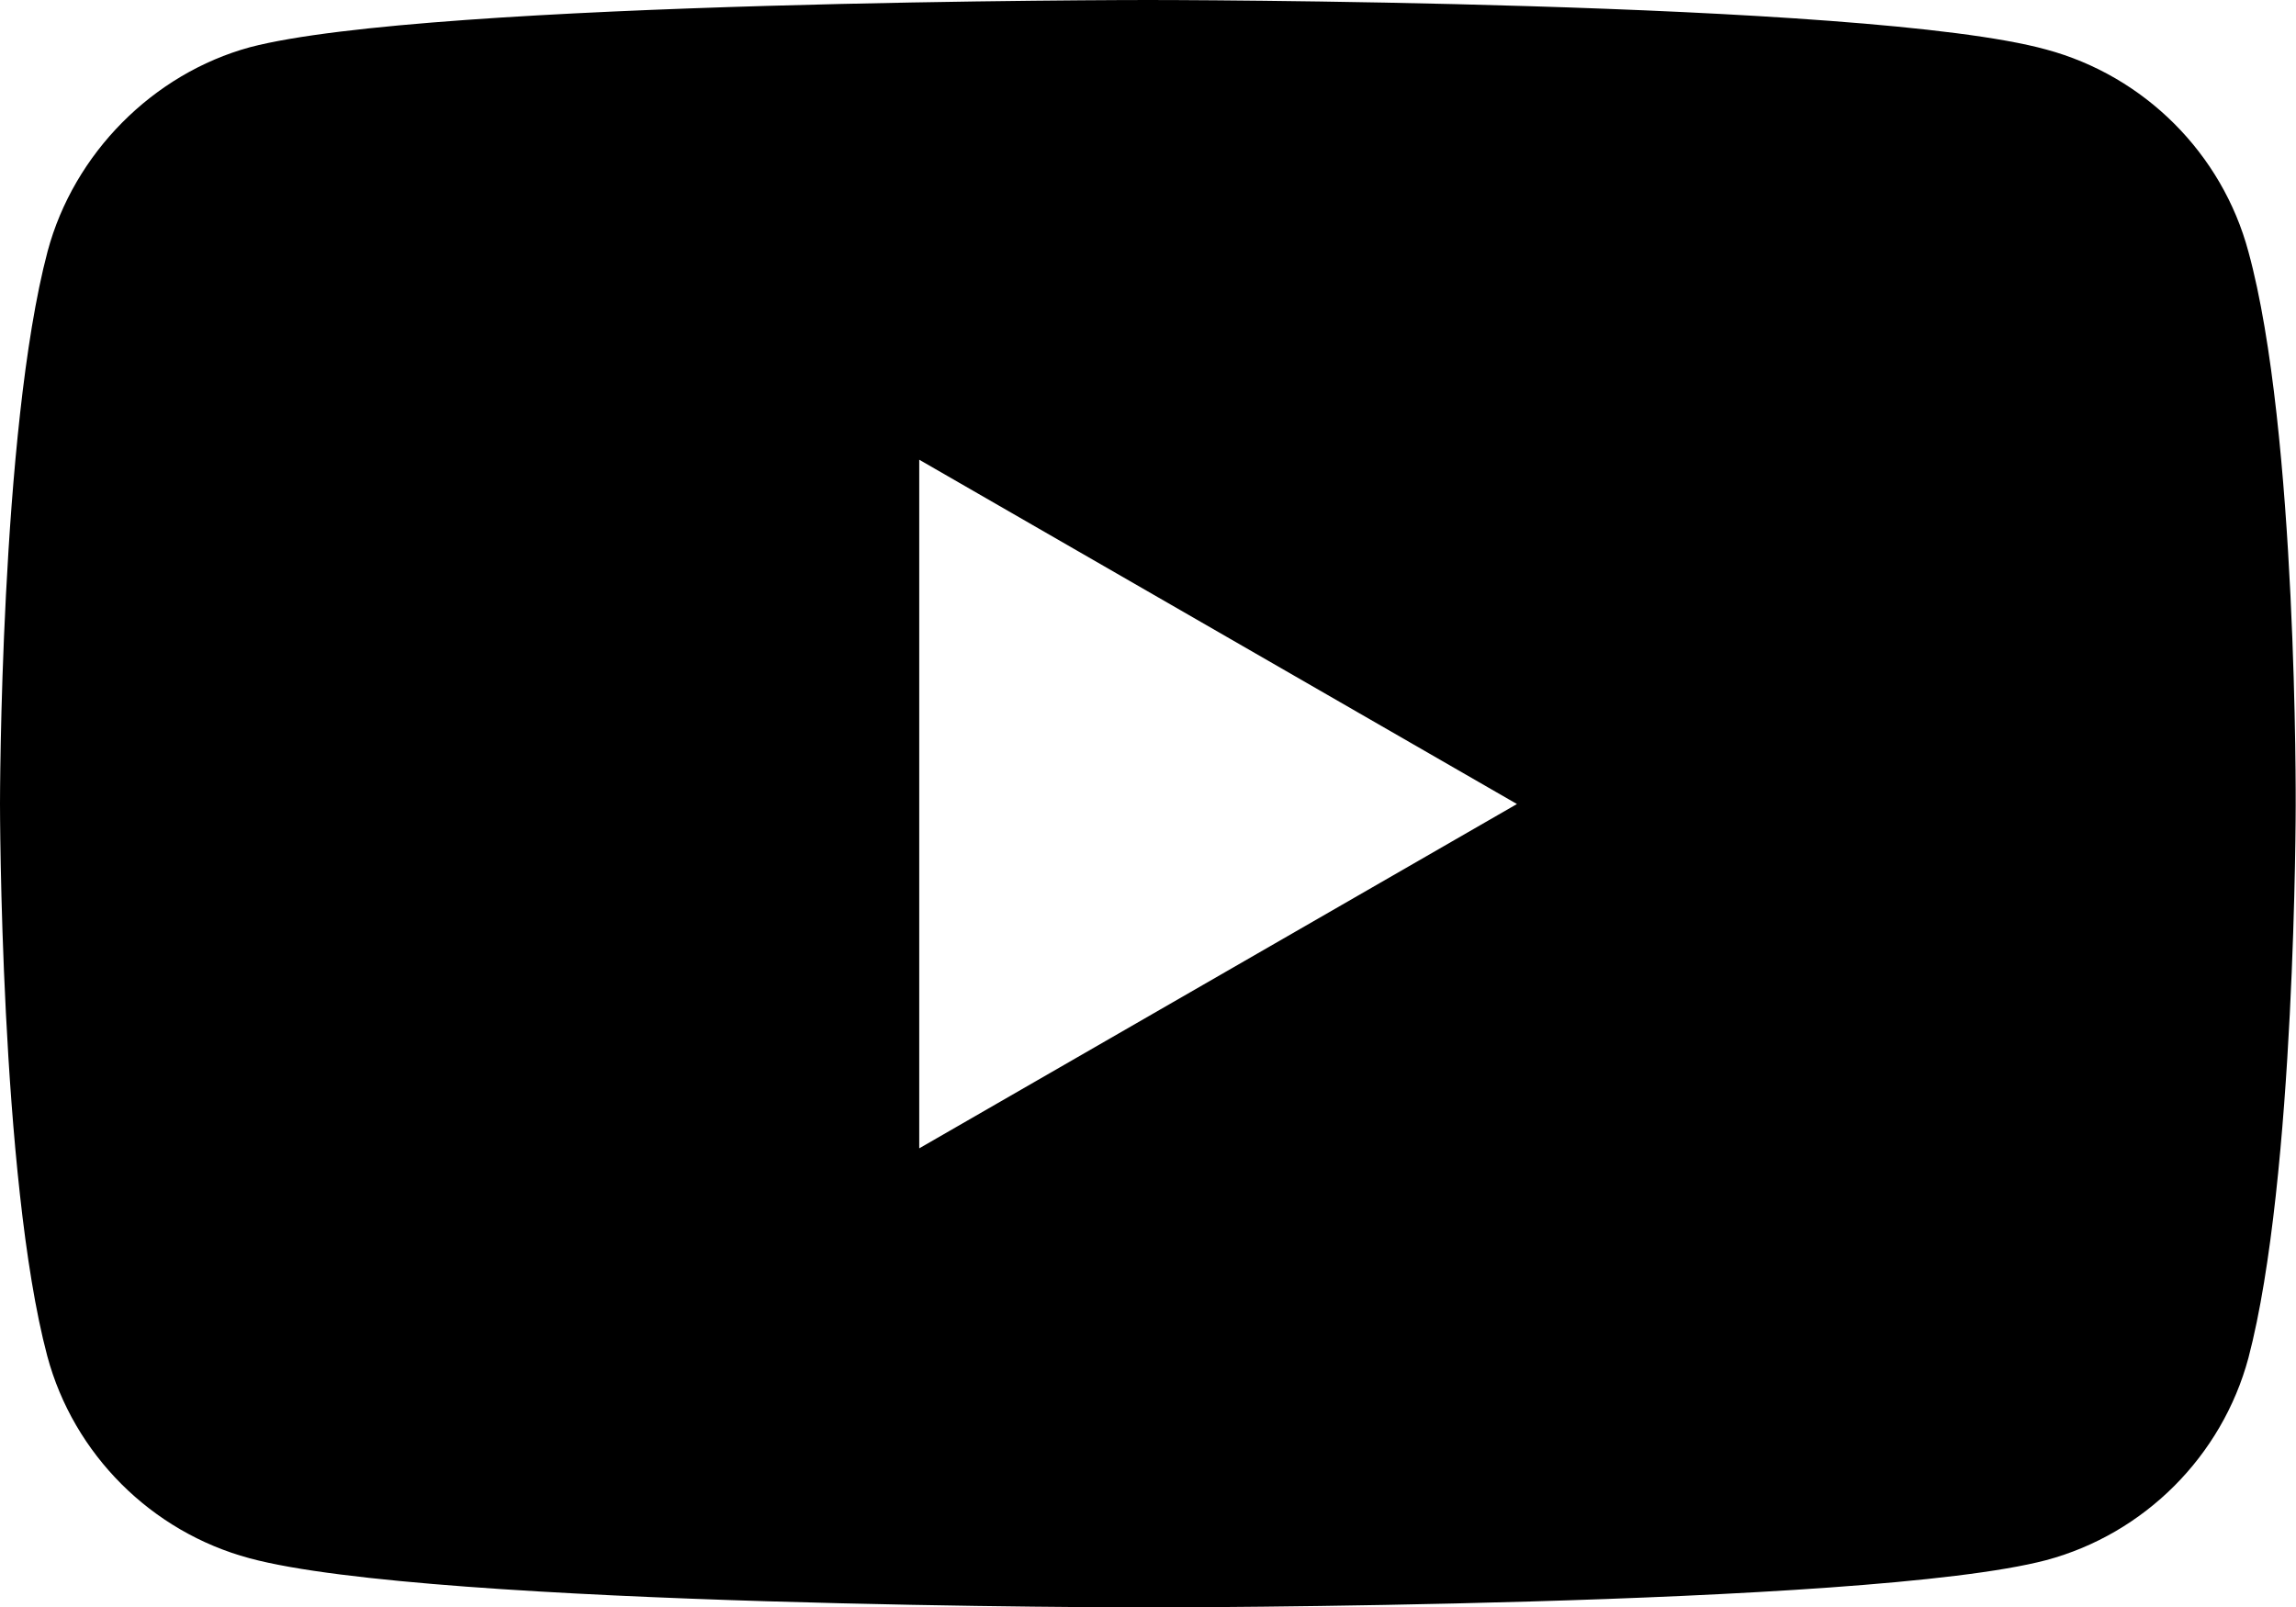
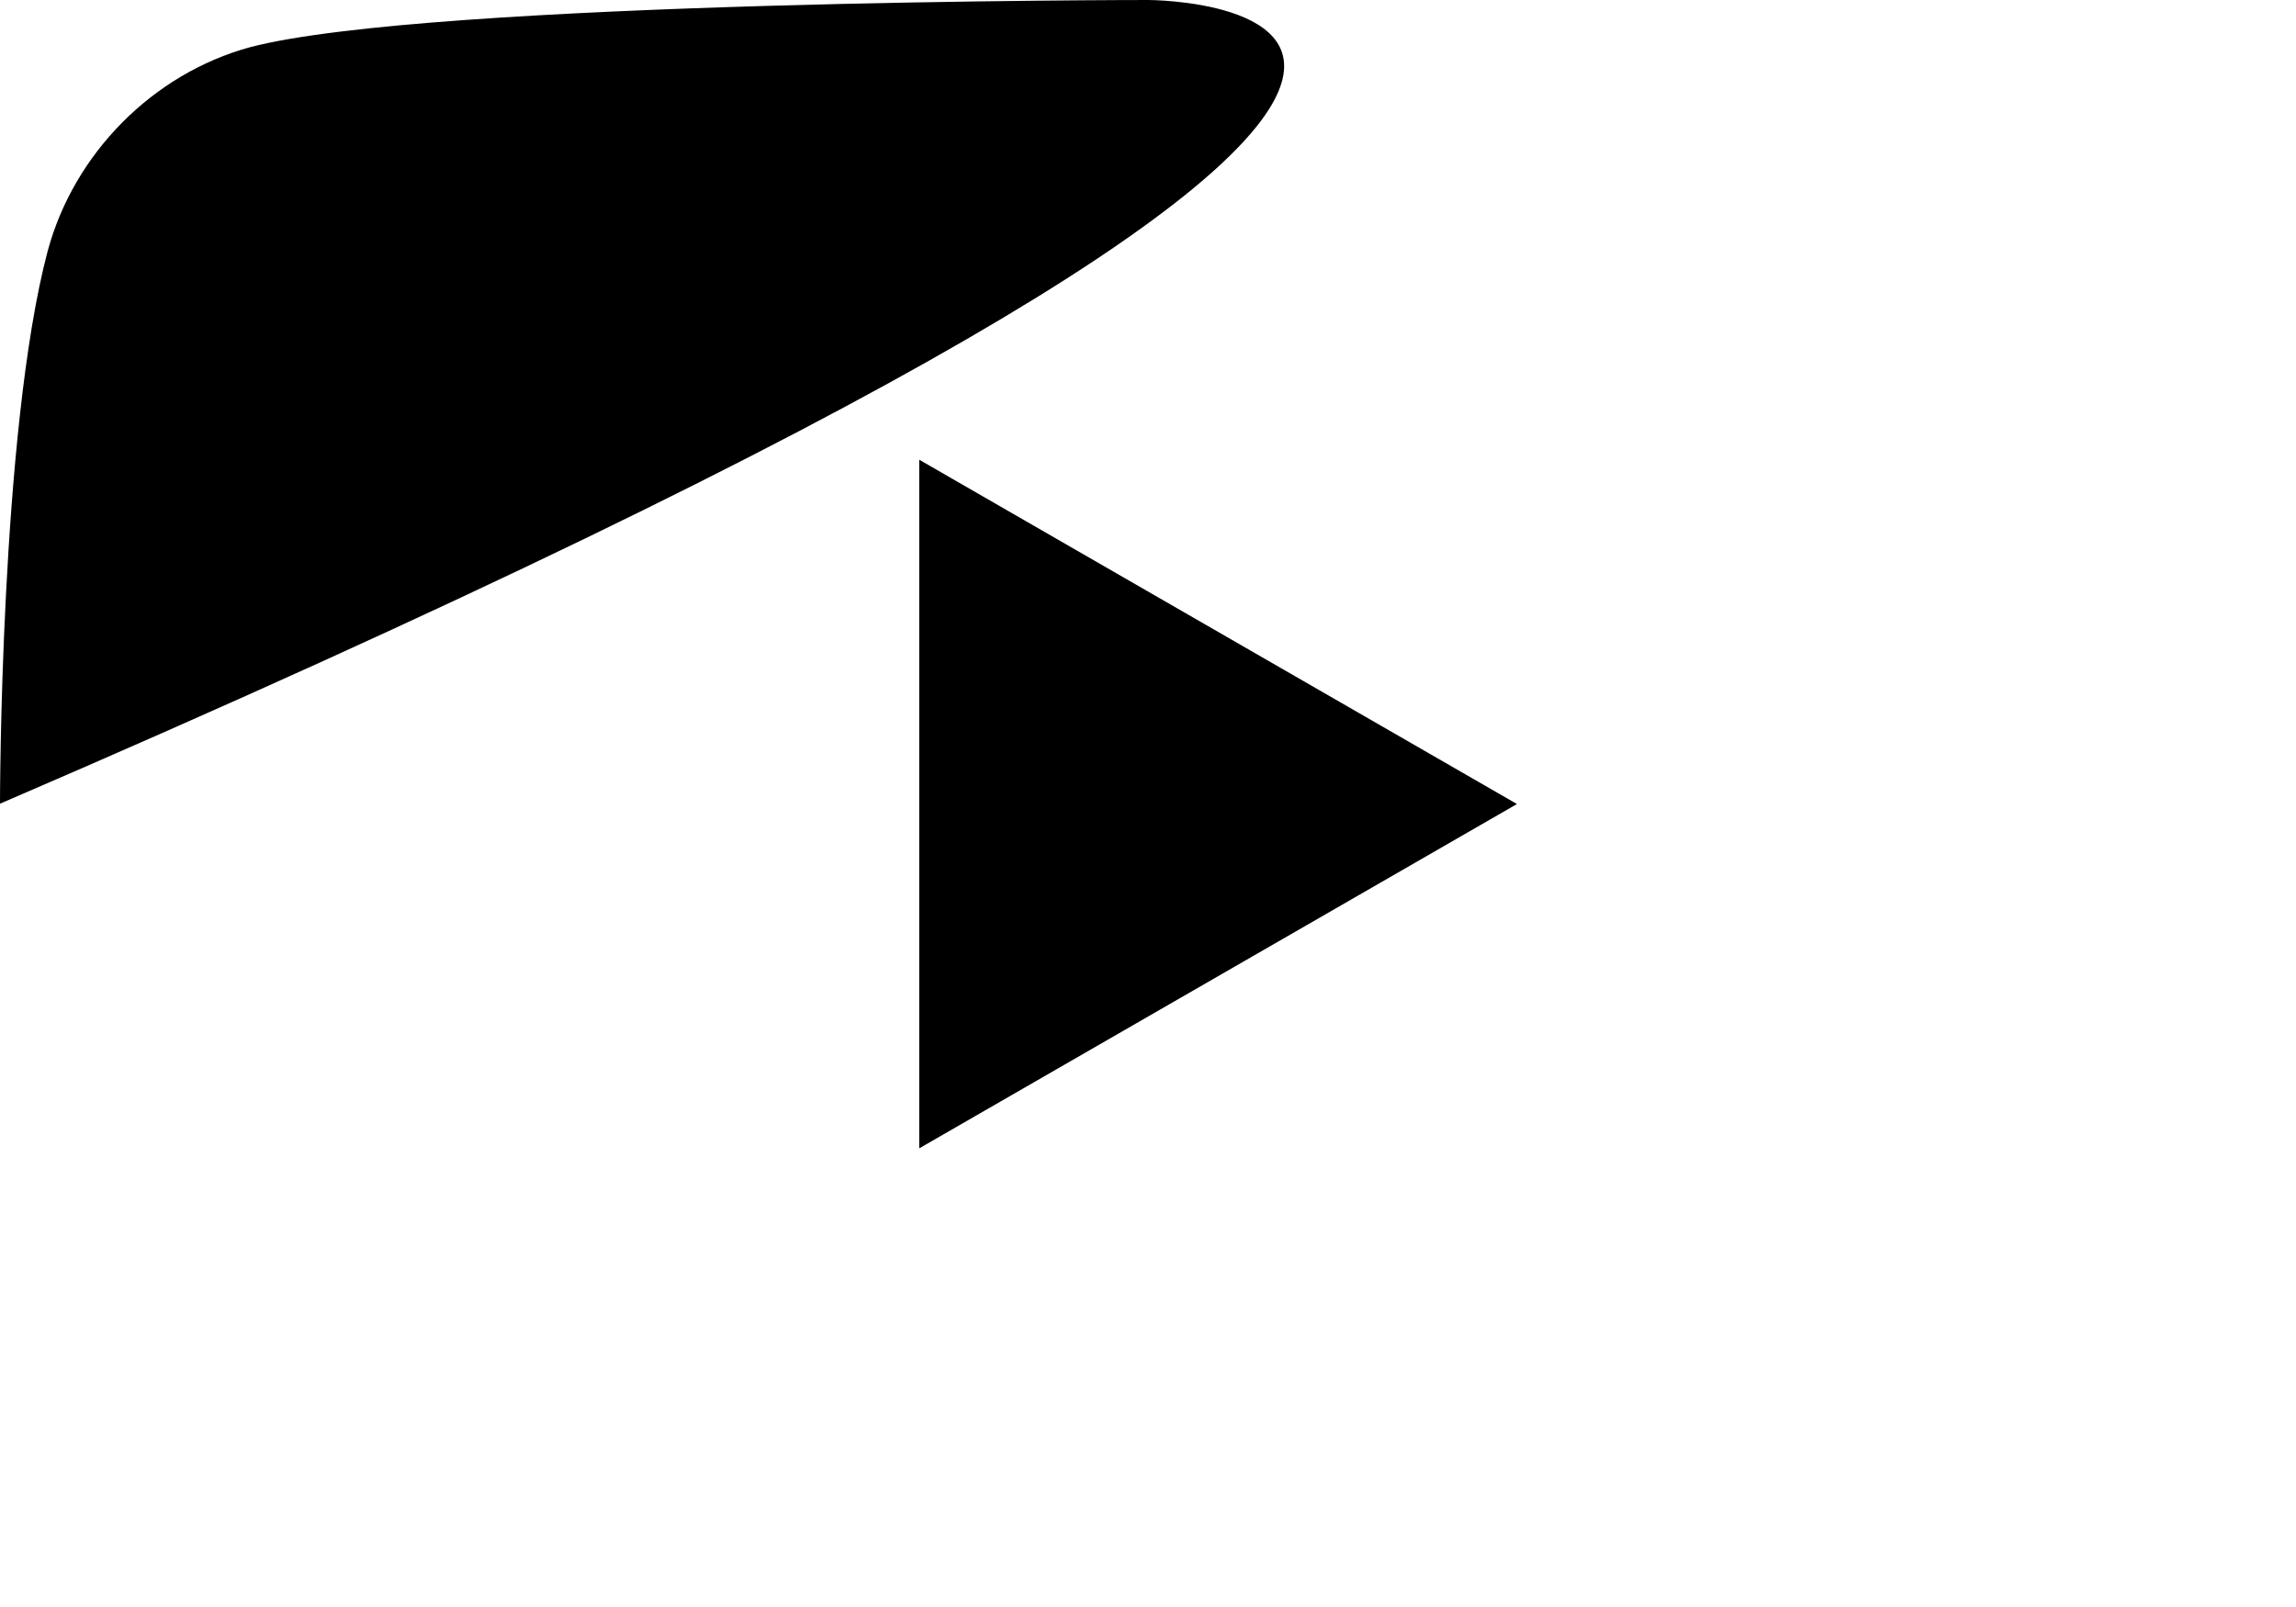
<svg xmlns="http://www.w3.org/2000/svg" id="Layer_1" data-name="Layer 1" viewBox="0 0 71.41 50">
  <defs>
    <style>
      .cls-1 {
        fill: #000;
        stroke-width: 0px;
      }
    </style>
  </defs>
  <g id="g5">
-     <path id="path7" class="cls-1" d="M35.71,0S13.35,0,7.77,1.47c-3,.82-5.47,3.29-6.29,6.35C0,13.41,0,25,0,25c0,0,0,11.65,1.47,17.18.82,3.06,3.24,5.47,6.29,6.29,5.65,1.53,27.94,1.53,27.94,1.53,0,0,22.35,0,27.94-1.47,3.06-.82,5.47-3.24,6.29-6.29,1.47-5.59,1.47-17.18,1.47-17.18,0,0,.06-11.65-1.47-17.23-.82-3.06-3.24-5.47-6.29-6.29C58.06,0,35.71,0,35.71,0ZM28.59,14.3l18.59,10.71-18.59,10.71V14.3Z" />
+     <path id="path7" class="cls-1" d="M35.71,0S13.35,0,7.77,1.47c-3,.82-5.47,3.29-6.29,6.35C0,13.41,0,25,0,25C58.06,0,35.71,0,35.71,0ZM28.59,14.3l18.59,10.71-18.59,10.71V14.3Z" />
  </g>
</svg>